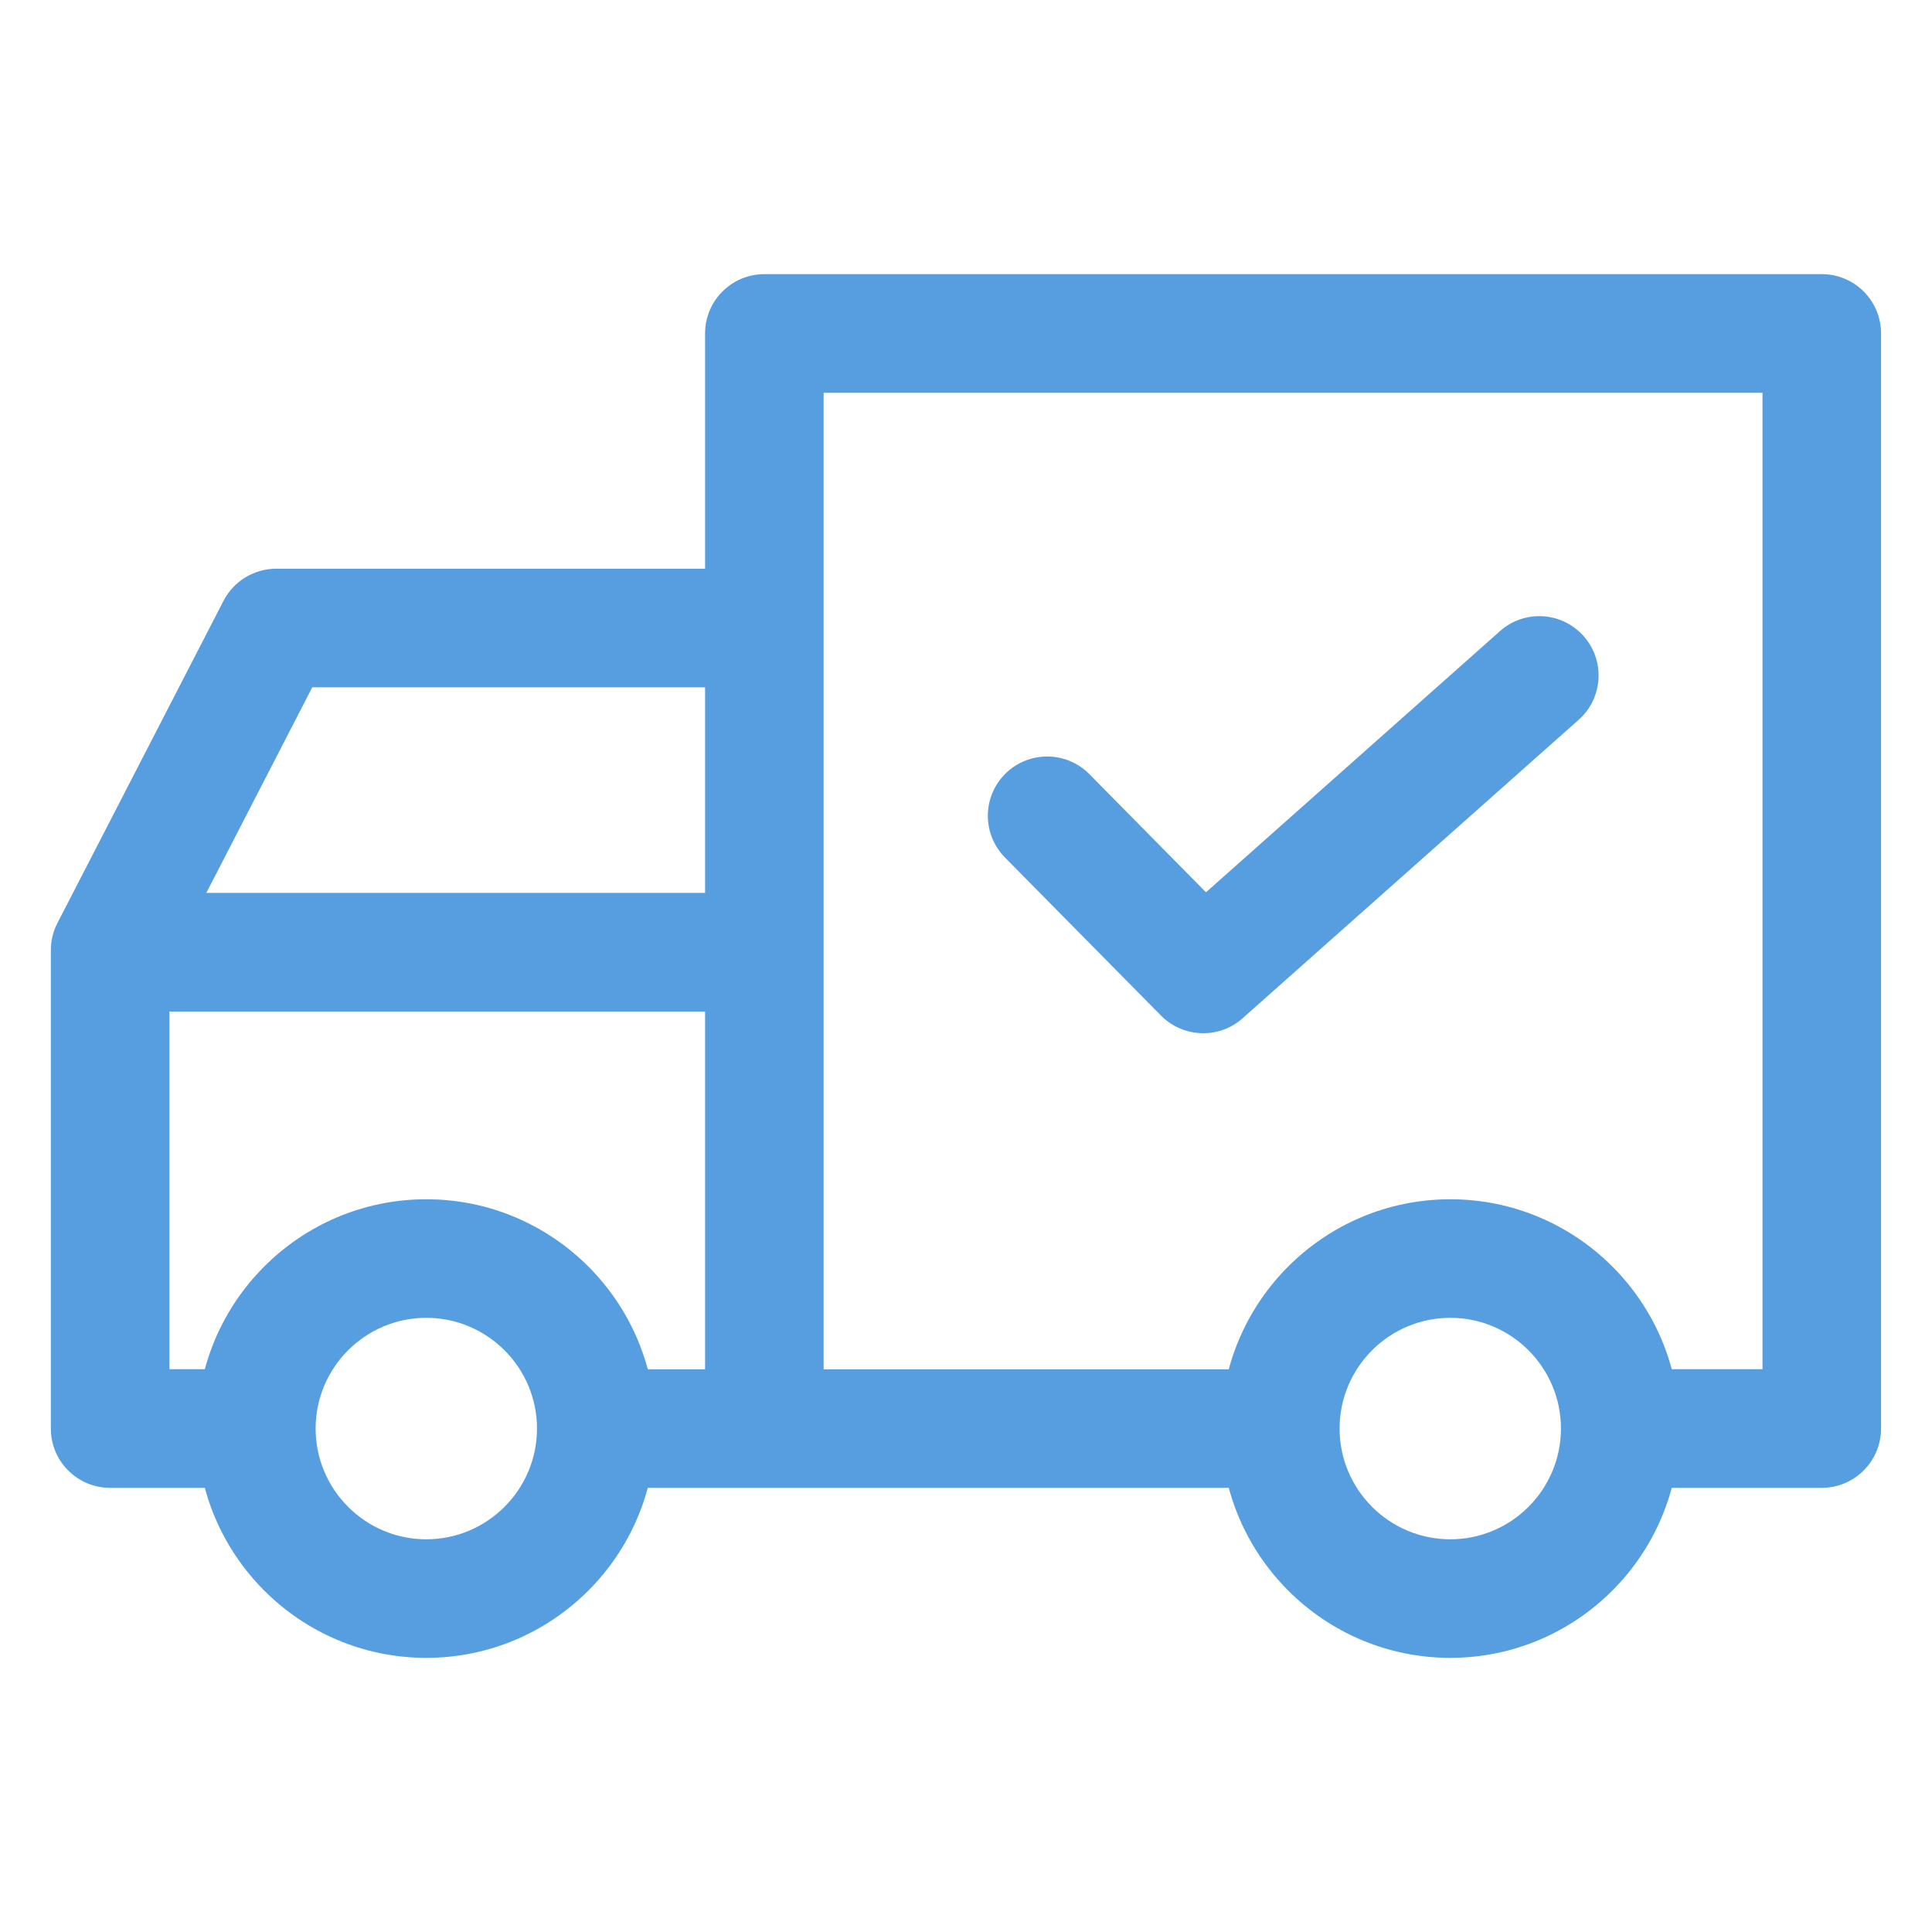
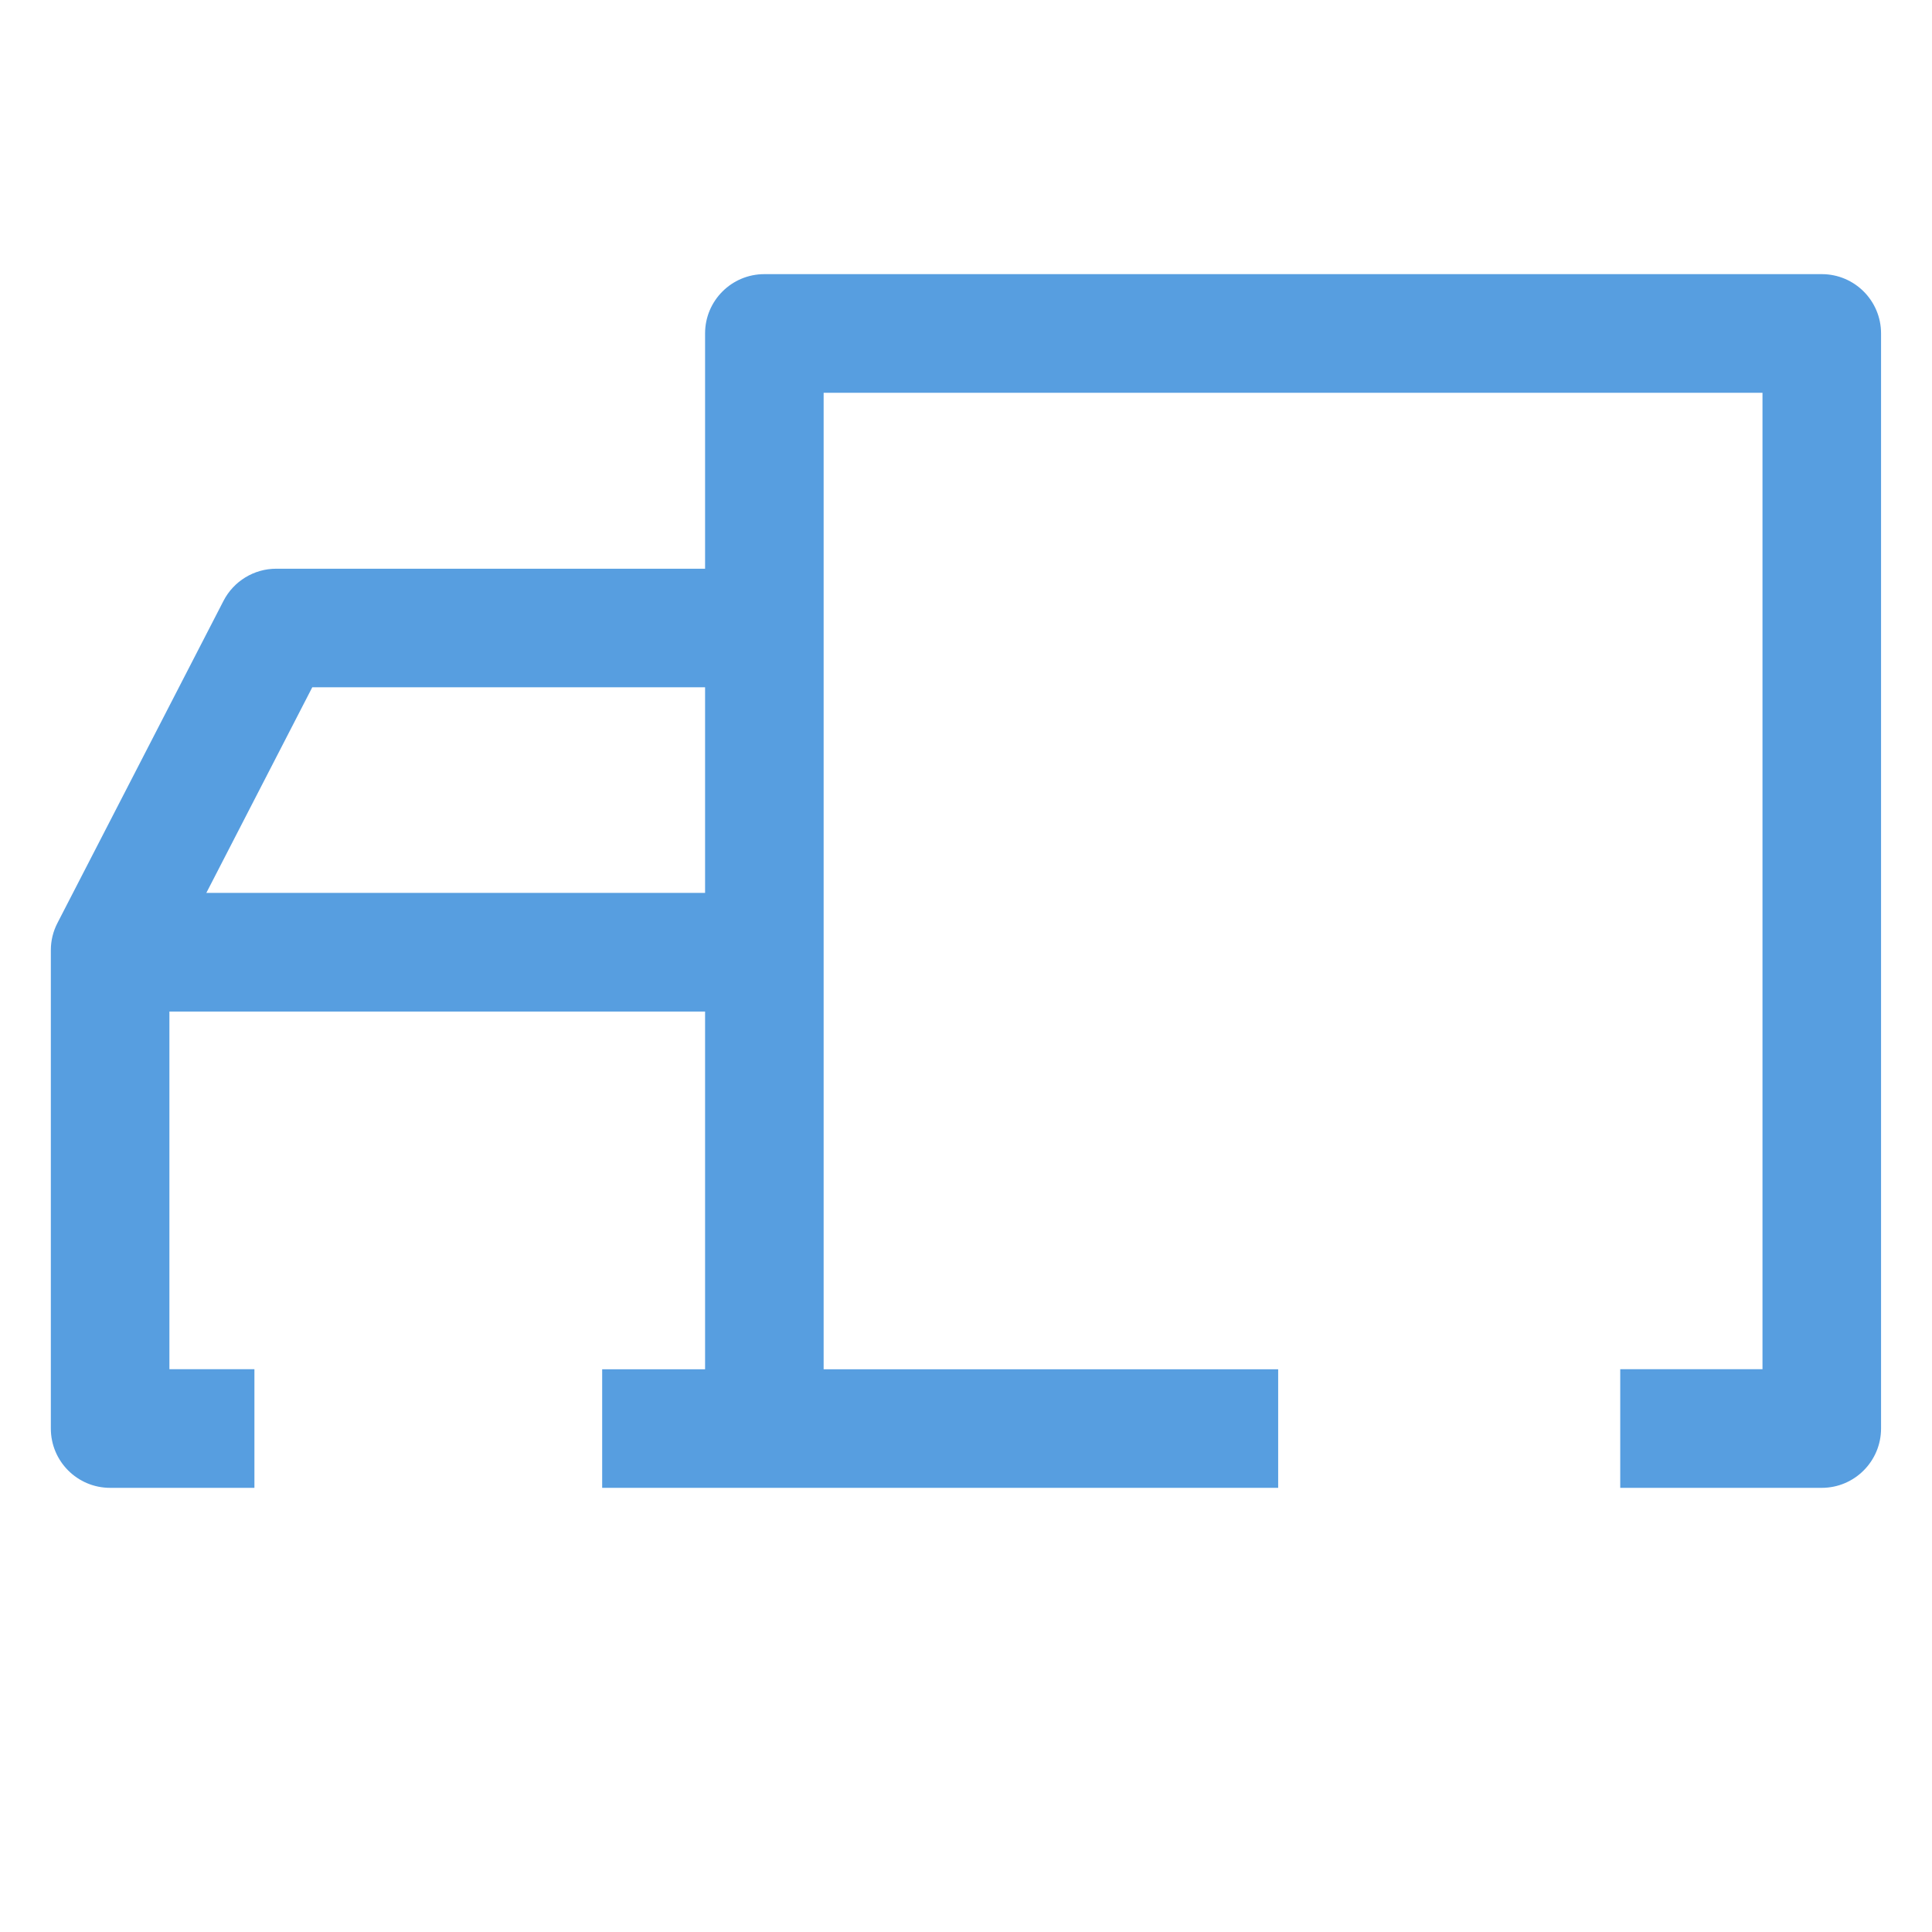
<svg xmlns="http://www.w3.org/2000/svg" width="19" height="19" viewBox="0 0 19 19" fill="none">
  <g clip-path="url(#clip0_1018_797)">
-     <path d="M4.192 11.794C2.949 11.794 1.938 12.805 1.938 14.049C1.938 15.292 2.949 16.304 4.192 16.304C5.436 16.304 6.447 15.292 6.447 14.049C6.447 12.806 5.436 11.794 4.192 11.794ZM4.192 15.138C3.592 15.138 3.104 14.649 3.104 14.049C3.104 13.449 3.592 12.96 4.192 12.96C4.793 12.96 5.281 13.449 5.281 14.049C5.281 14.649 4.793 15.138 4.192 15.138Z" fill="#579EE0" />
-     <path d="M14.263 11.794C13.019 11.794 12.008 12.805 12.008 14.049C12.008 15.292 13.019 16.304 14.263 16.304C15.506 16.304 16.517 15.292 16.517 14.049C16.518 12.806 15.506 11.794 14.263 11.794ZM14.263 15.138C13.662 15.138 13.174 14.649 13.174 14.049C13.174 13.449 13.662 12.96 14.263 12.96C14.863 12.96 15.351 13.449 15.351 14.049C15.351 14.649 14.863 15.138 14.263 15.138Z" fill="#579EE0" />
    <path d="M2.716 5.593C2.498 5.593 2.298 5.715 2.198 5.909L0.565 9.077C0.522 9.16 0.5 9.251 0.5 9.344V14.049C0.5 14.371 0.761 14.632 1.083 14.632H2.502V13.465H1.666V9.486L3.071 6.759H7.517V5.593H2.716Z" fill="#579EE0" />
    <path d="M12.57 13.466H5.922V14.632H12.57V13.466Z" fill="#579EE0" />
    <path d="M17.916 2.696H7.517C7.195 2.696 6.934 2.957 6.934 3.279V14.048H8.1V3.863H17.333V13.465H15.934V14.632H17.916C18.238 14.632 18.499 14.37 18.499 14.048V3.279C18.499 2.957 18.238 2.696 17.916 2.696Z" fill="#579EE0" />
    <path d="M7.52 8.781H1.086V9.948H7.52V8.781Z" fill="#579EE0" />
-     <path d="M15.574 6.256C15.36 6.014 14.991 5.993 14.751 6.207L11.86 8.775L10.713 7.613C10.487 7.384 10.117 7.382 9.888 7.608C9.659 7.834 9.657 8.203 9.883 8.433L11.418 9.988C11.532 10.103 11.683 10.161 11.834 10.161C11.972 10.161 12.11 10.113 12.22 10.014L15.525 7.079C15.766 6.865 15.788 6.496 15.574 6.256Z" fill="#579EE0" />
  </g>
  <defs>
    <clipPath id="clip0_1018_797">
      <rect width="18" height="18" fill="white" transform="translate(0.5 0.5)" />
    </clipPath>
  </defs>
</svg>